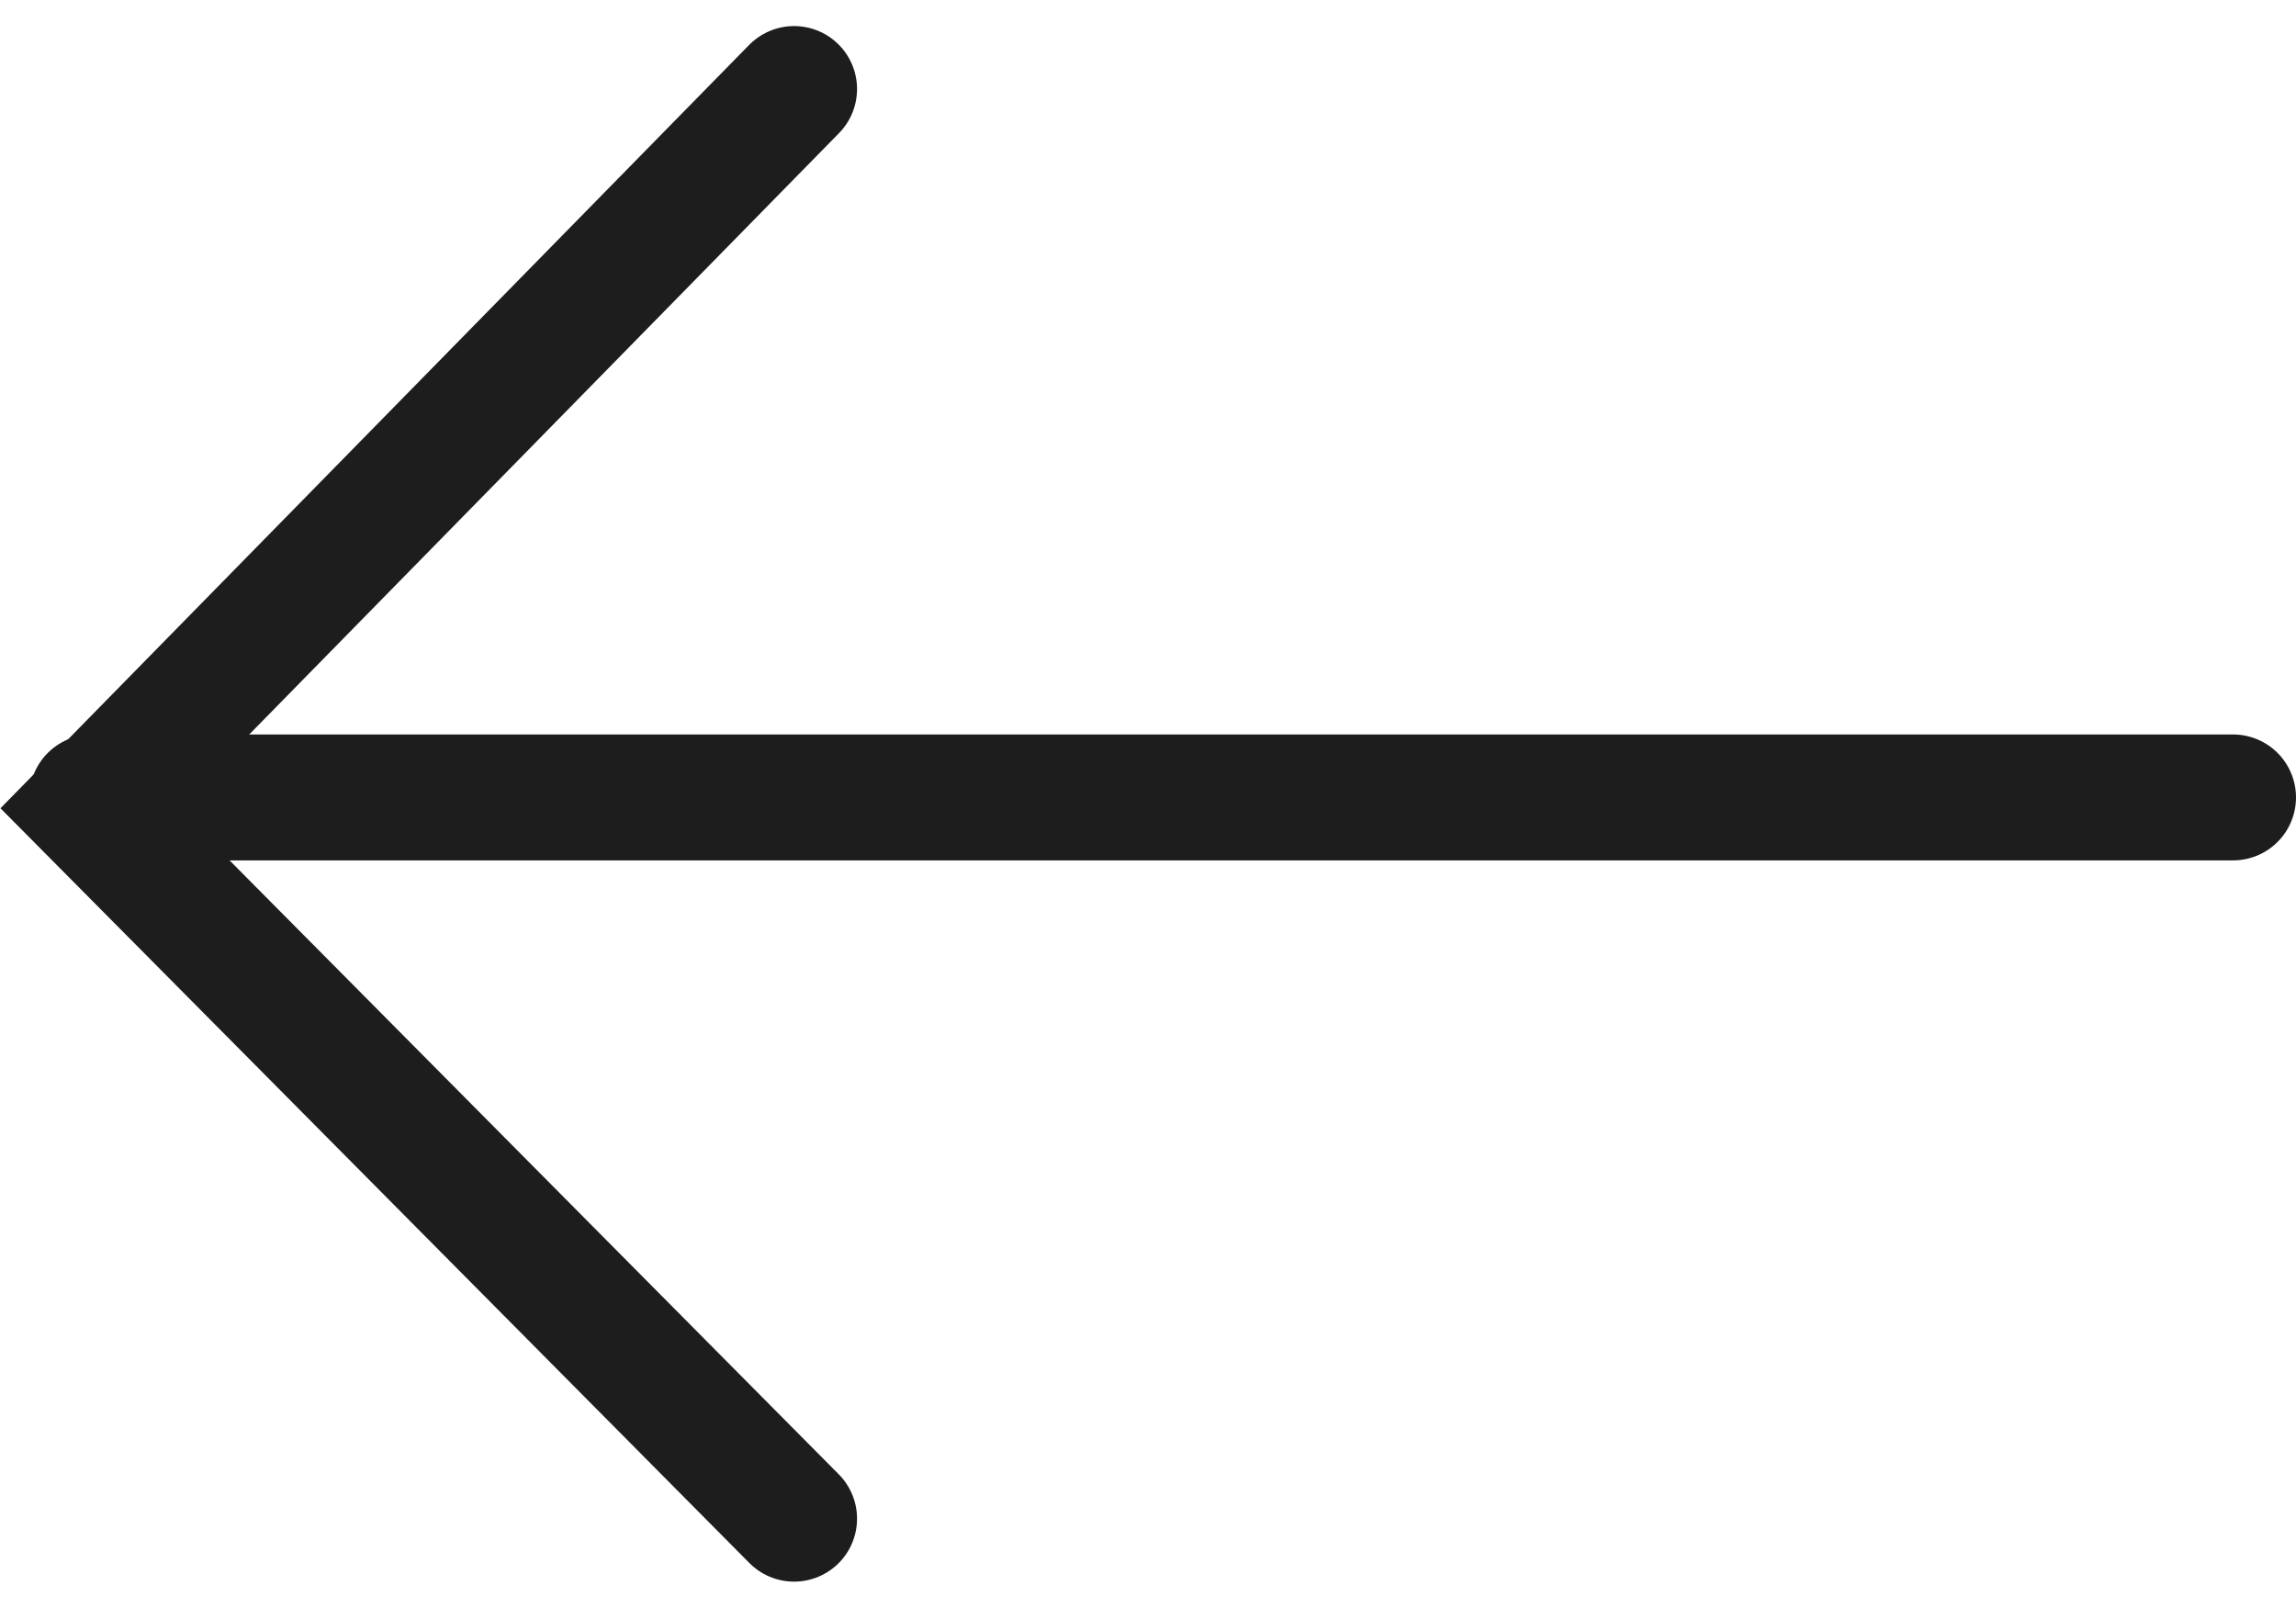
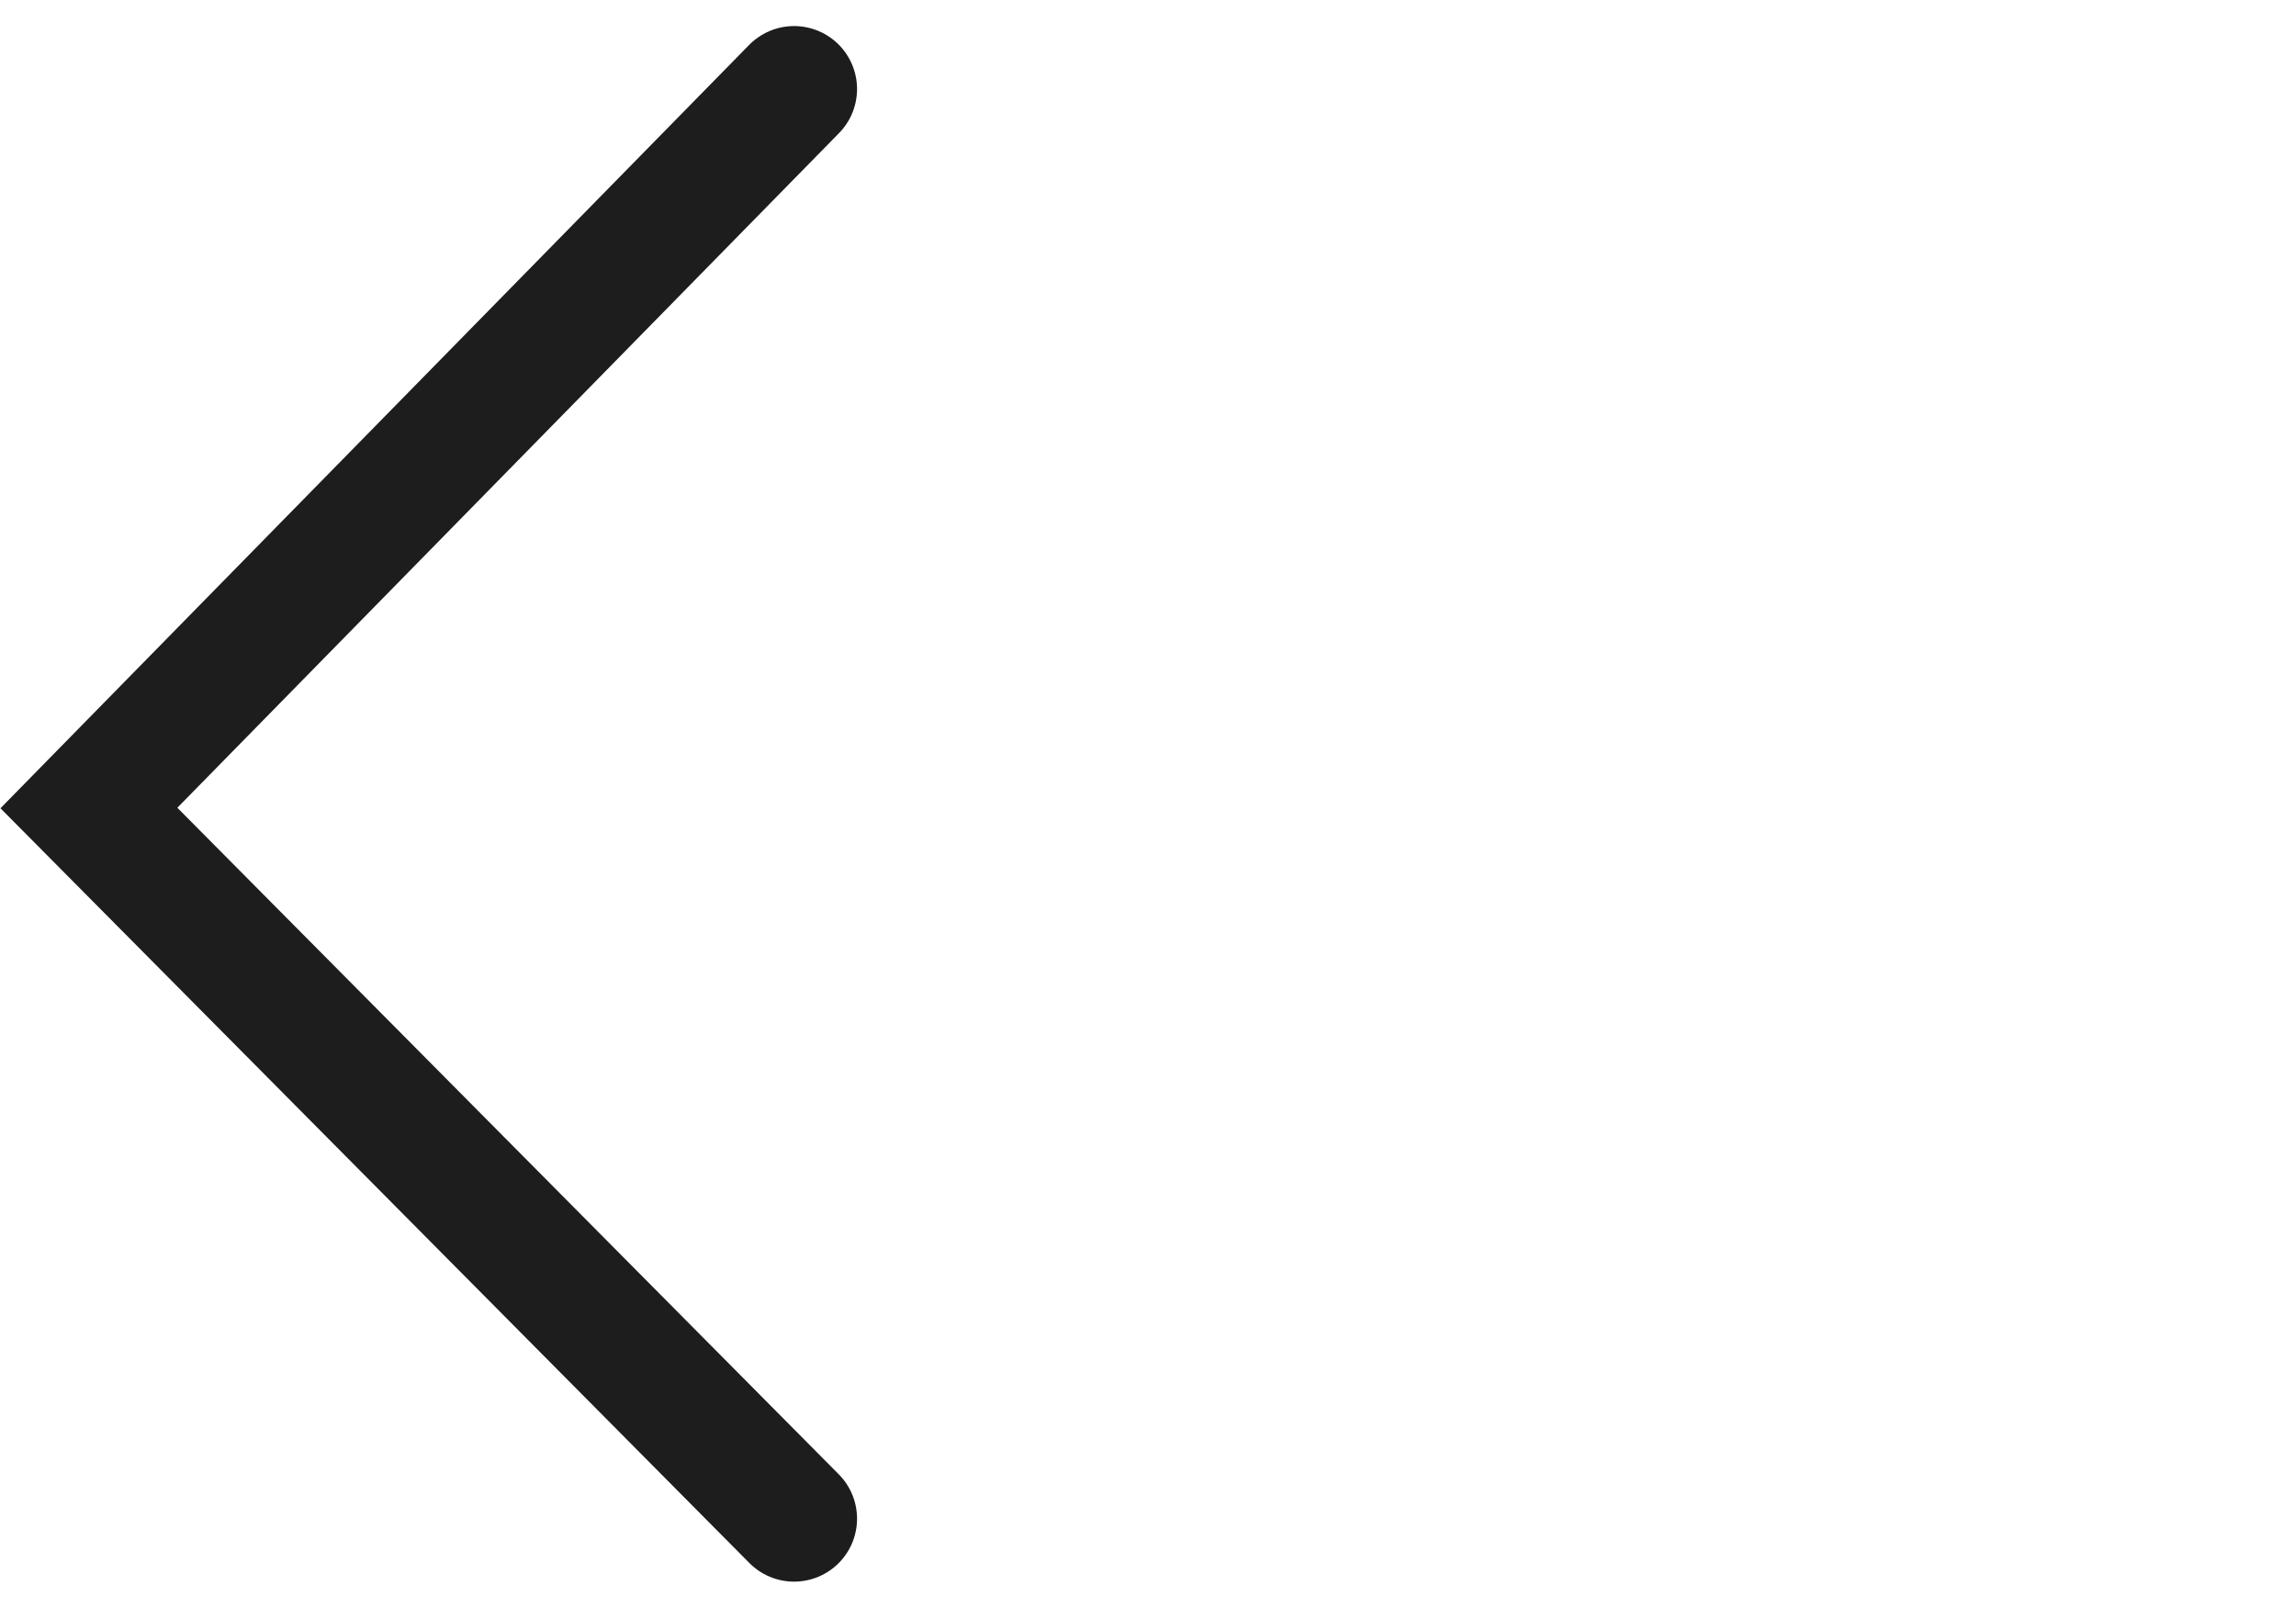
<svg xmlns="http://www.w3.org/2000/svg" width="18.233" height="12.769" viewBox="0 0 18.233 12.769">
  <g id="Group_44" data-name="Group 44" transform="translate(-39.767 -1661.167)">
-     <line id="Line_7" data-name="Line 7" x2="17" transform="translate(40.5 1667.5)" fill="none" stroke="#1d1d1d" stroke-linecap="round" stroke-width="1" />
    <path id="Path_386" data-name="Path 386" d="M46.073,1661.874l-5.6,5.71,5.6,5.644" fill="none" stroke="#1d1d1d" stroke-linecap="round" stroke-width="1" />
  </g>
</svg>